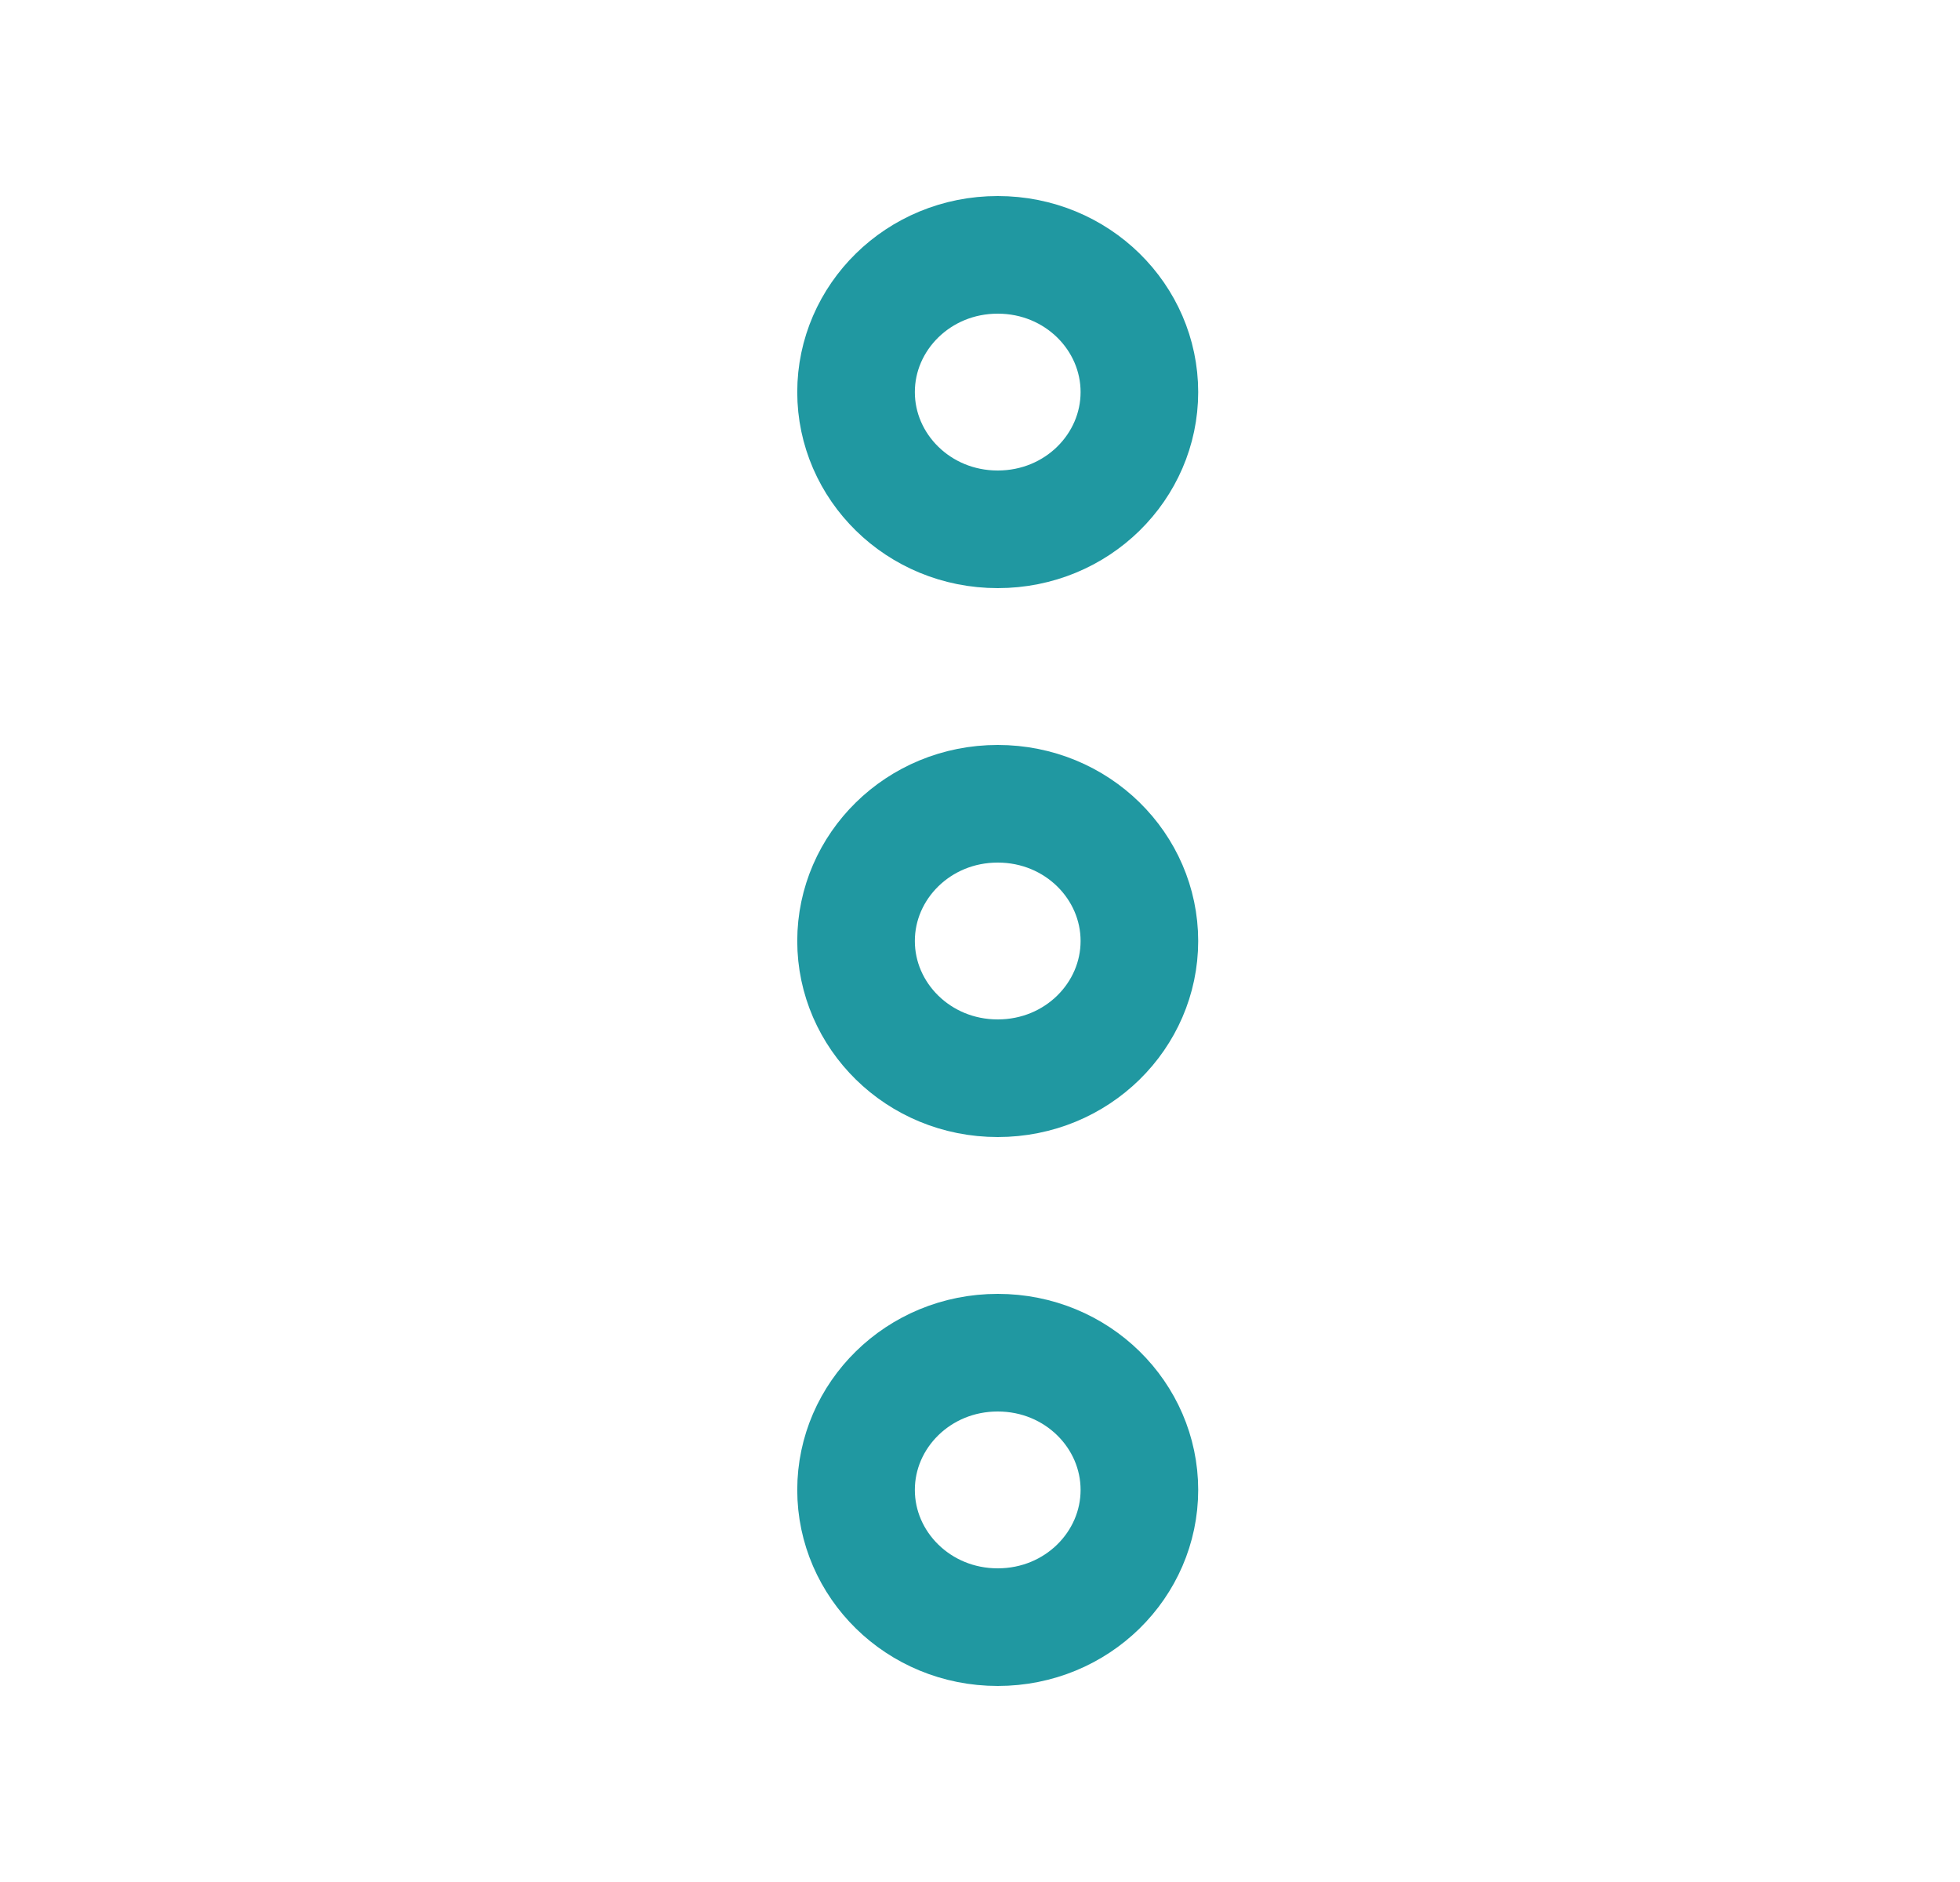
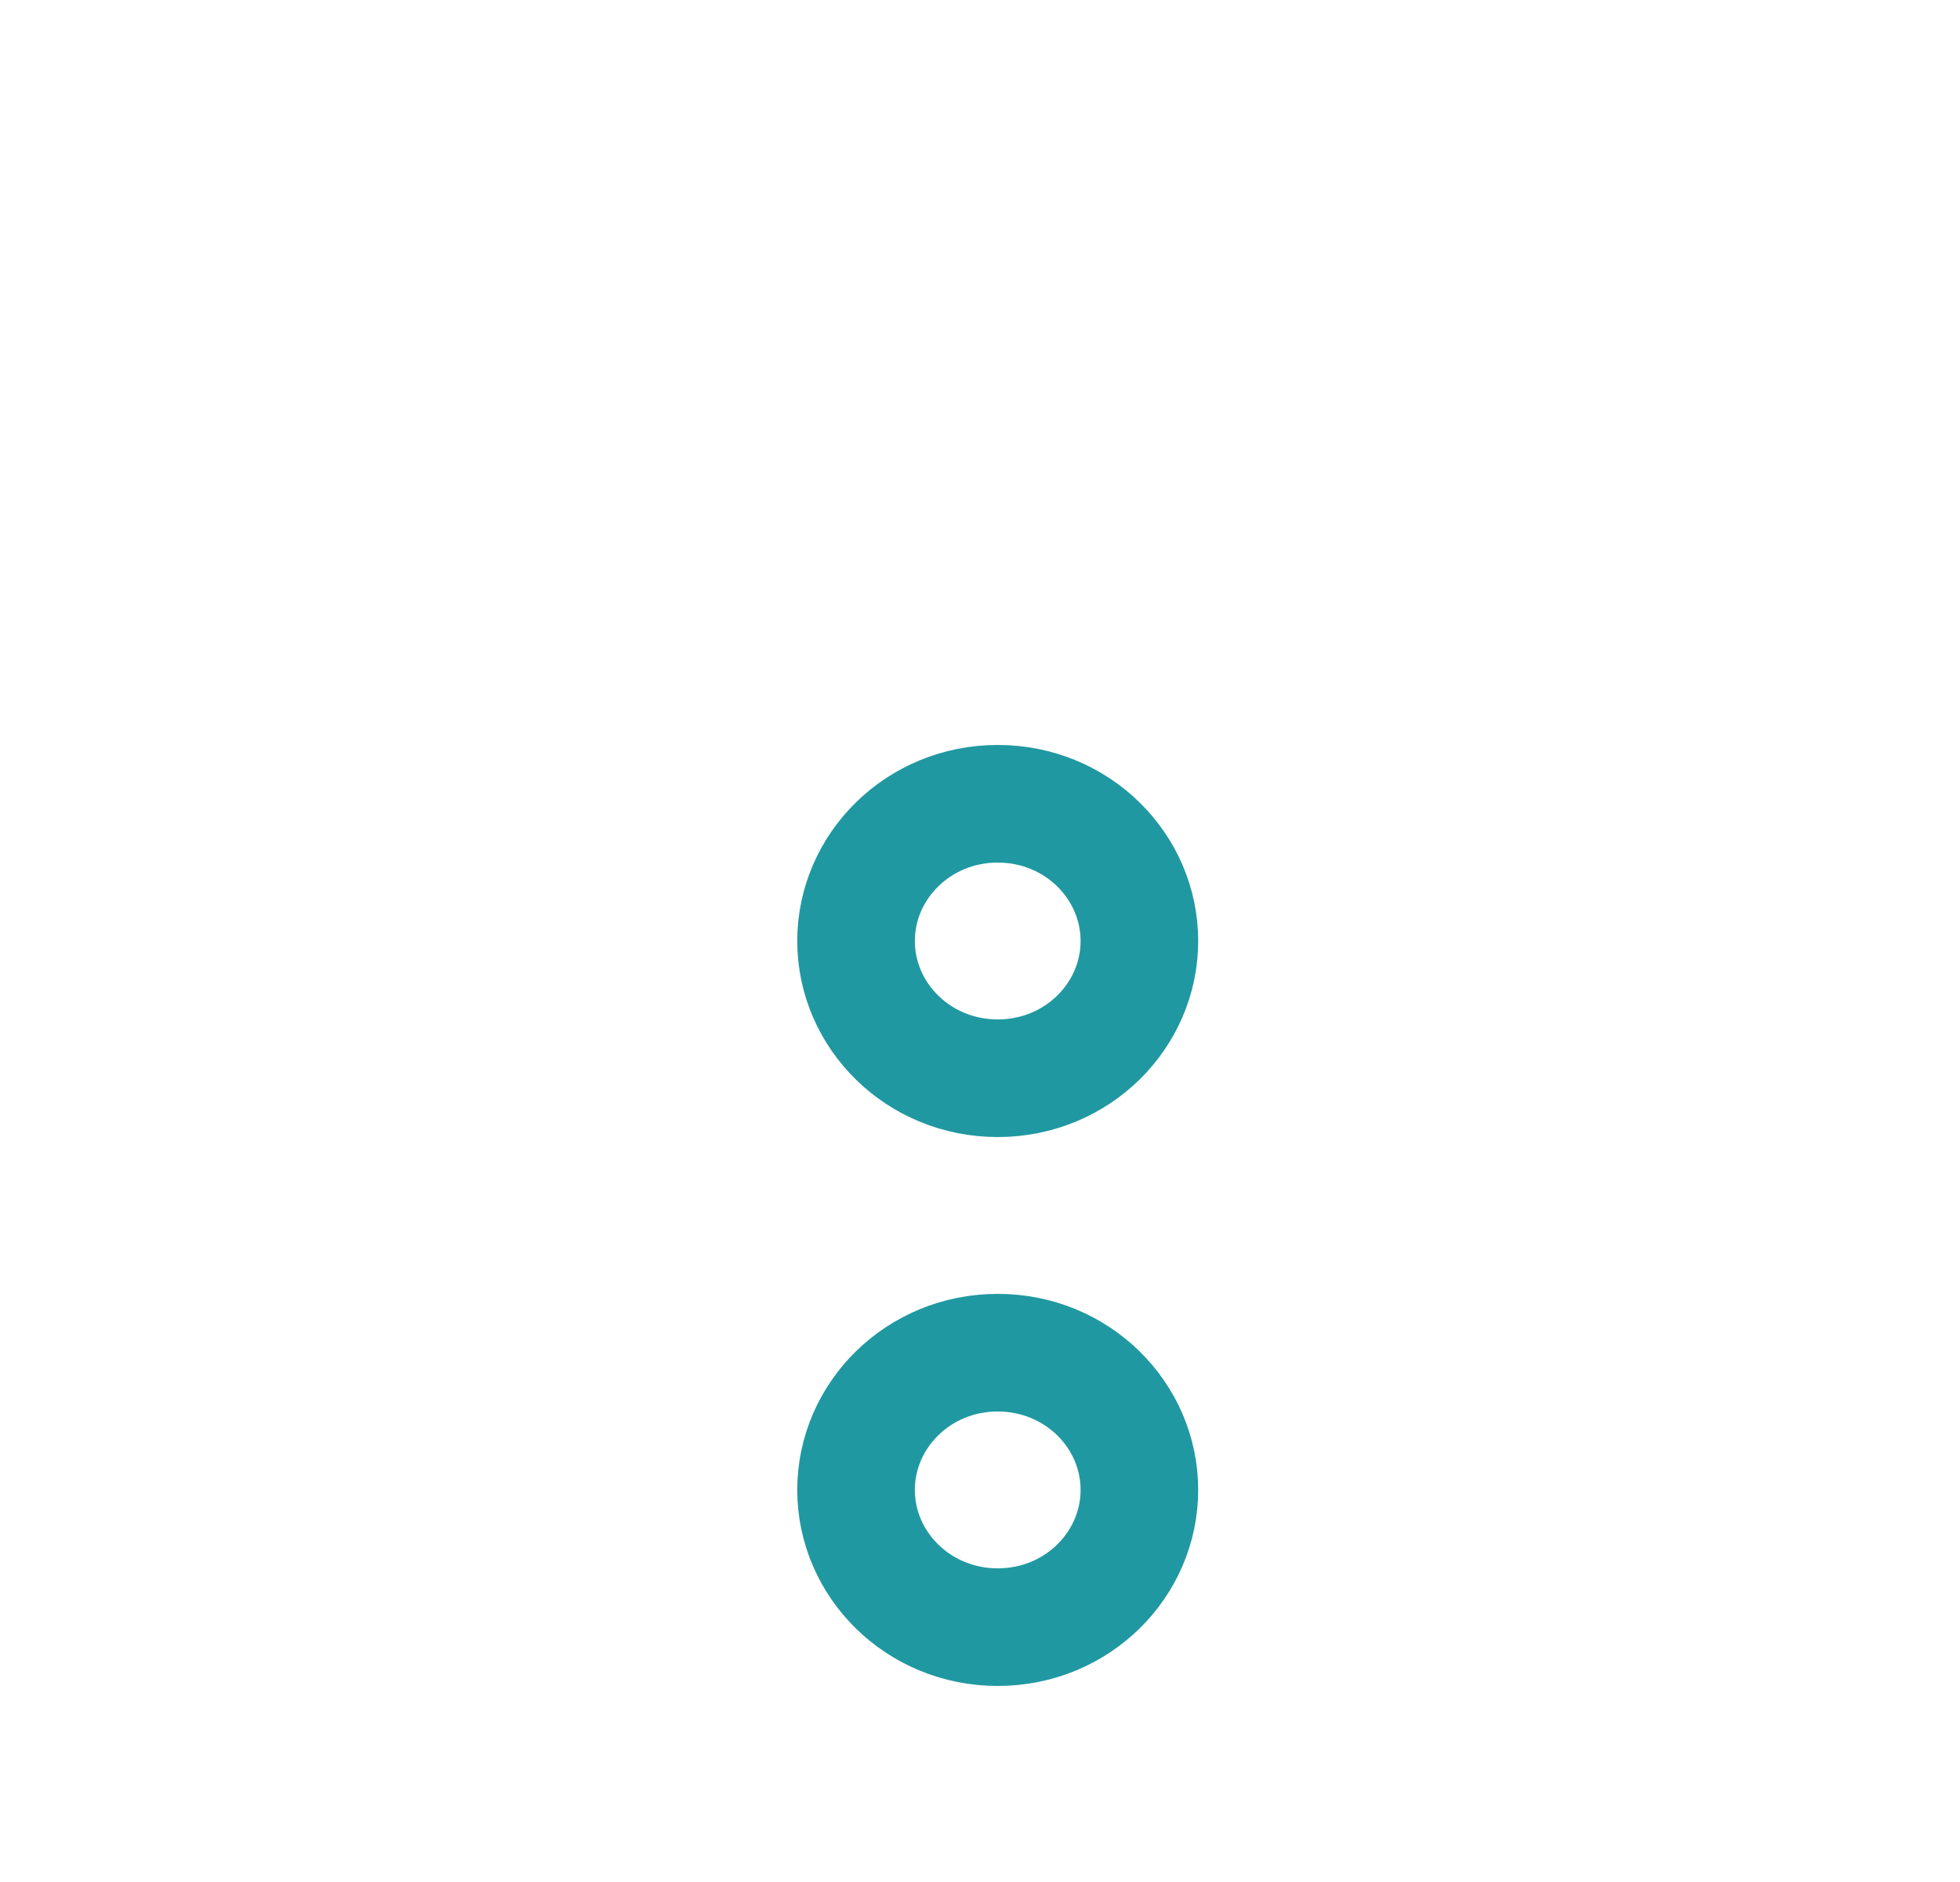
<svg xmlns="http://www.w3.org/2000/svg" width="25" height="24" viewBox="0 0 25 24" fill="none">
  <path d="M12.726 17.25C13.741 17.25 14.533 18.049 14.533 19C14.533 19.951 13.741 20.75 12.726 20.75C11.712 20.75 10.919 19.951 10.919 19C10.919 18.049 11.712 17.25 12.726 17.25Z" stroke="#2098A1" stroke-width="1.5" />
  <path d="M12.726 10.25C13.741 10.25 14.533 11.049 14.533 12C14.533 12.951 13.741 13.75 12.726 13.75C11.712 13.75 10.919 12.951 10.919 12C10.919 11.049 11.712 10.25 12.726 10.25Z" stroke="#2098A1" stroke-width="1.5" />
-   <path d="M12.726 3.25C13.741 3.25 14.533 4.049 14.533 5C14.533 5.951 13.741 6.75 12.726 6.75C11.712 6.75 10.919 5.951 10.919 5C10.919 4.049 11.712 3.25 12.726 3.25Z" stroke="#2098A1" stroke-width="1.5" />
</svg>